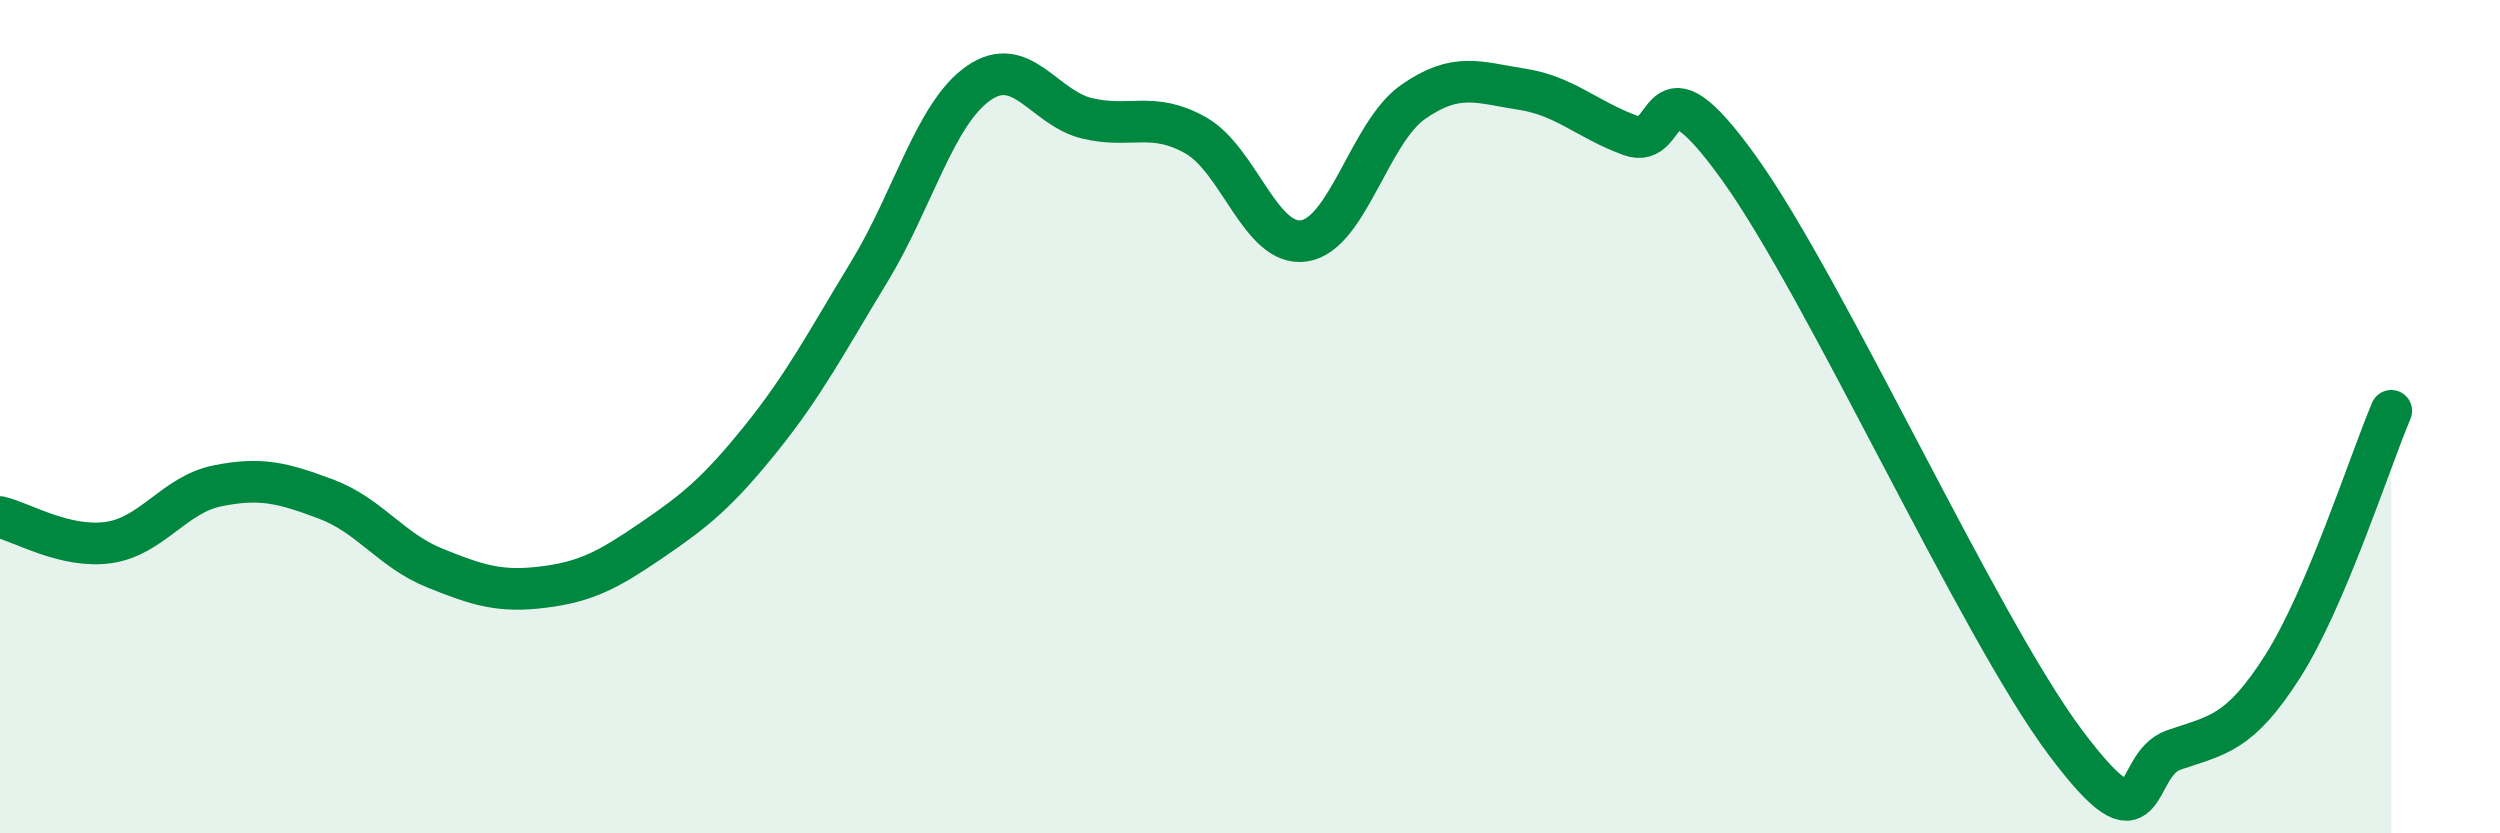
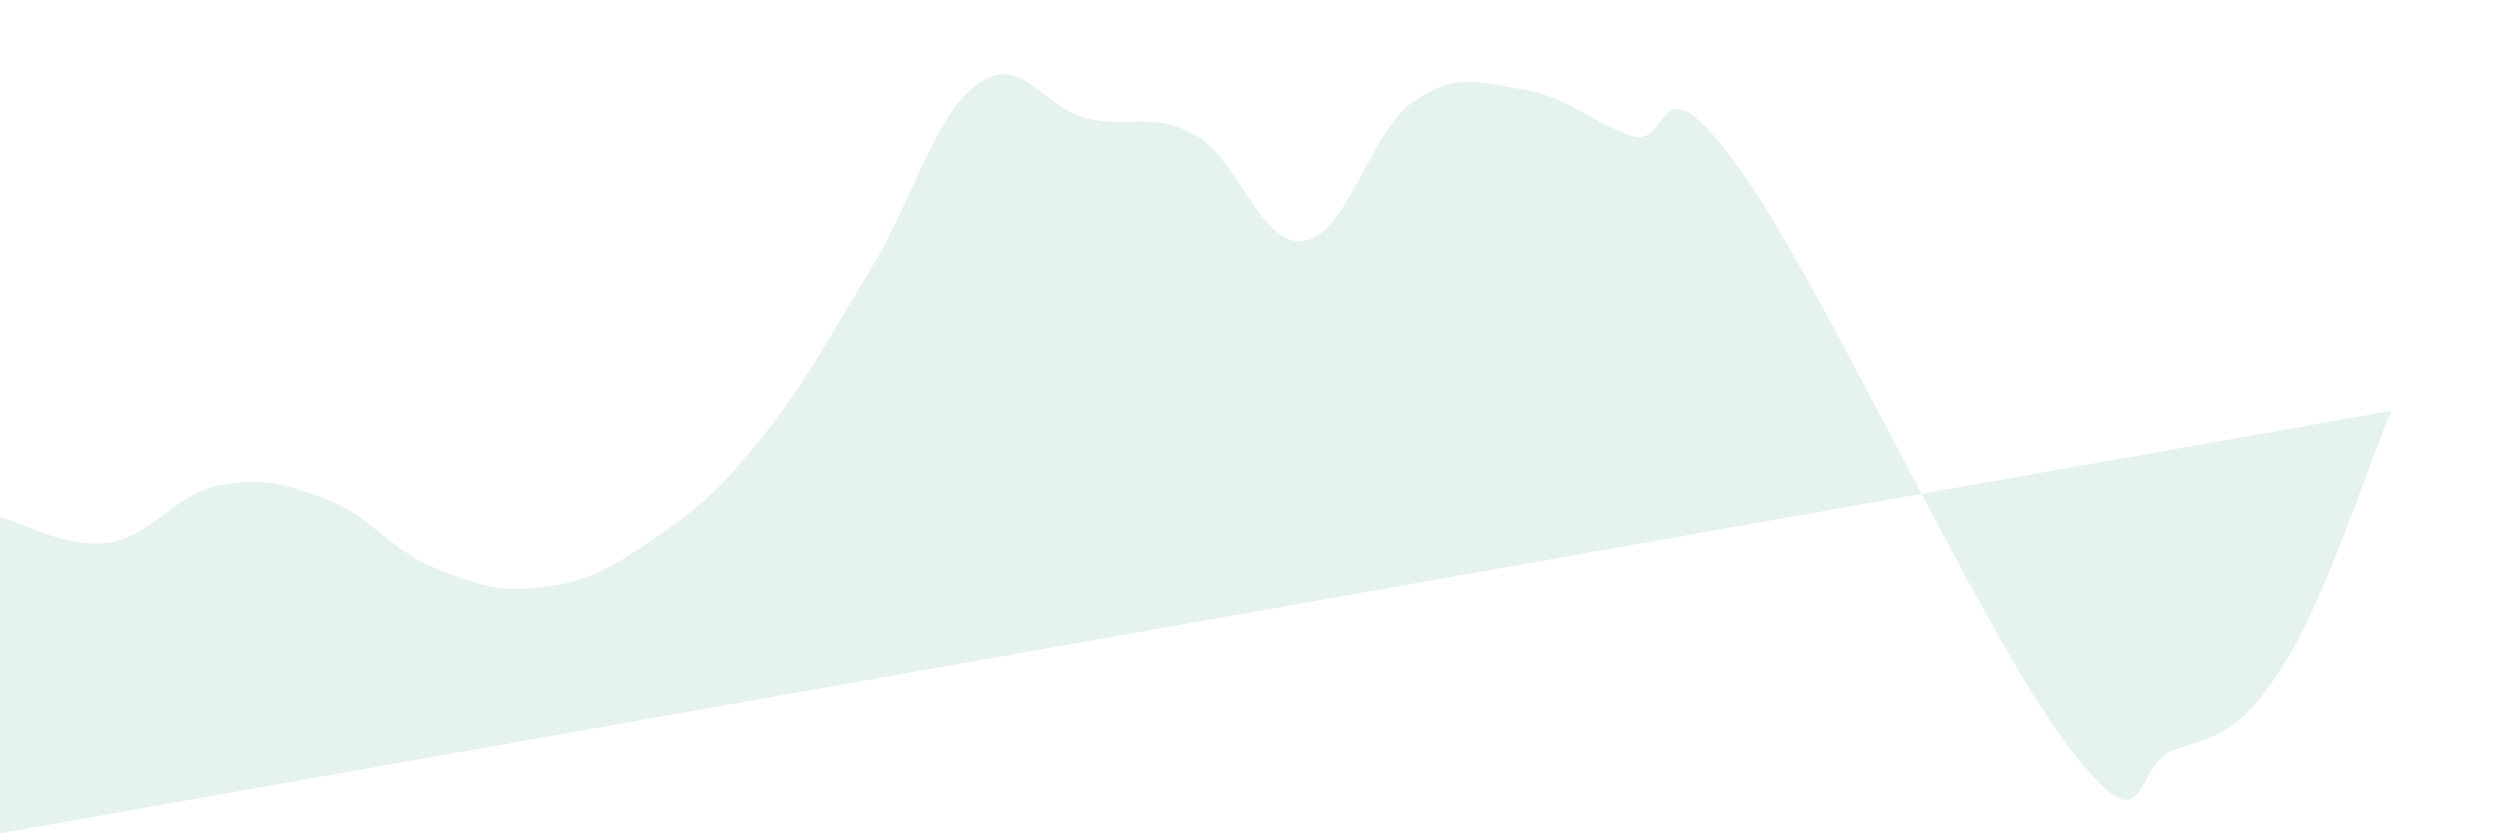
<svg xmlns="http://www.w3.org/2000/svg" width="60" height="20" viewBox="0 0 60 20">
-   <path d="M 0,12.41 C 0.52,12.53 1.57,13.17 2.61,13.02 C 3.65,12.87 4.18,11.87 5.22,11.66 C 6.26,11.45 6.79,11.59 7.83,11.98 C 8.87,12.37 9.39,13.21 10.43,13.63 C 11.47,14.05 12,14.22 13.04,14.09 C 14.08,13.96 14.61,13.67 15.65,12.96 C 16.69,12.25 17.22,11.82 18.26,10.53 C 19.3,9.24 19.83,8.22 20.87,6.51 C 21.91,4.8 22.44,2.73 23.48,2 C 24.52,1.27 25.05,2.59 26.09,2.84 C 27.13,3.09 27.66,2.66 28.7,3.25 C 29.74,3.84 30.26,5.94 31.3,5.78 C 32.34,5.62 32.87,3.18 33.91,2.45 C 34.95,1.72 35.48,1.98 36.52,2.14 C 37.56,2.3 38.09,2.87 39.13,3.25 C 40.17,3.63 39.65,1.13 41.74,4.04 C 43.83,6.95 47.48,15.03 49.57,17.82 C 51.66,20.61 51.13,18.36 52.17,18 C 53.21,17.64 53.74,17.63 54.78,16 C 55.82,14.37 56.87,11.09 57.39,9.86L57.39 20L0 20Z" fill="#008740" opacity="0.1" stroke-linecap="round" stroke-linejoin="round" />
-   <path d="M 0,12.41 C 0.52,12.53 1.57,13.17 2.61,13.02 C 3.65,12.87 4.18,11.87 5.22,11.66 C 6.26,11.45 6.79,11.59 7.83,11.98 C 8.87,12.37 9.39,13.21 10.43,13.63 C 11.47,14.05 12,14.22 13.04,14.09 C 14.08,13.96 14.61,13.67 15.65,12.96 C 16.69,12.25 17.22,11.82 18.26,10.53 C 19.3,9.24 19.83,8.22 20.87,6.51 C 21.91,4.8 22.44,2.73 23.48,2 C 24.52,1.27 25.05,2.59 26.09,2.84 C 27.13,3.09 27.66,2.66 28.7,3.25 C 29.74,3.84 30.26,5.94 31.3,5.78 C 32.34,5.62 32.87,3.18 33.91,2.45 C 34.95,1.72 35.48,1.98 36.52,2.14 C 37.56,2.3 38.09,2.87 39.13,3.25 C 40.17,3.63 39.65,1.13 41.74,4.04 C 43.83,6.95 47.48,15.03 49.57,17.82 C 51.66,20.61 51.13,18.36 52.17,18 C 53.21,17.64 53.74,17.63 54.78,16 C 55.82,14.37 56.87,11.09 57.39,9.86" stroke="#008740" stroke-width="1" fill="none" stroke-linecap="round" stroke-linejoin="round" />
+   <path d="M 0,12.41 C 0.52,12.53 1.57,13.17 2.61,13.02 C 3.65,12.87 4.18,11.87 5.22,11.66 C 6.26,11.45 6.79,11.59 7.83,11.98 C 8.87,12.37 9.39,13.21 10.43,13.63 C 11.47,14.05 12,14.22 13.04,14.09 C 14.08,13.96 14.61,13.67 15.65,12.96 C 16.69,12.25 17.22,11.82 18.26,10.53 C 19.3,9.24 19.83,8.22 20.87,6.51 C 21.91,4.8 22.44,2.73 23.48,2 C 24.52,1.27 25.05,2.59 26.09,2.84 C 27.13,3.09 27.66,2.66 28.7,3.25 C 29.74,3.84 30.26,5.94 31.3,5.78 C 32.34,5.62 32.87,3.18 33.91,2.45 C 34.95,1.72 35.48,1.98 36.52,2.14 C 37.56,2.3 38.09,2.87 39.13,3.25 C 40.17,3.63 39.65,1.13 41.74,4.04 C 43.83,6.95 47.48,15.03 49.57,17.82 C 51.66,20.61 51.13,18.36 52.17,18 C 53.21,17.64 53.74,17.63 54.78,16 C 55.82,14.37 56.87,11.09 57.39,9.86L0 20Z" fill="#008740" opacity="0.1" stroke-linecap="round" stroke-linejoin="round" />
</svg>